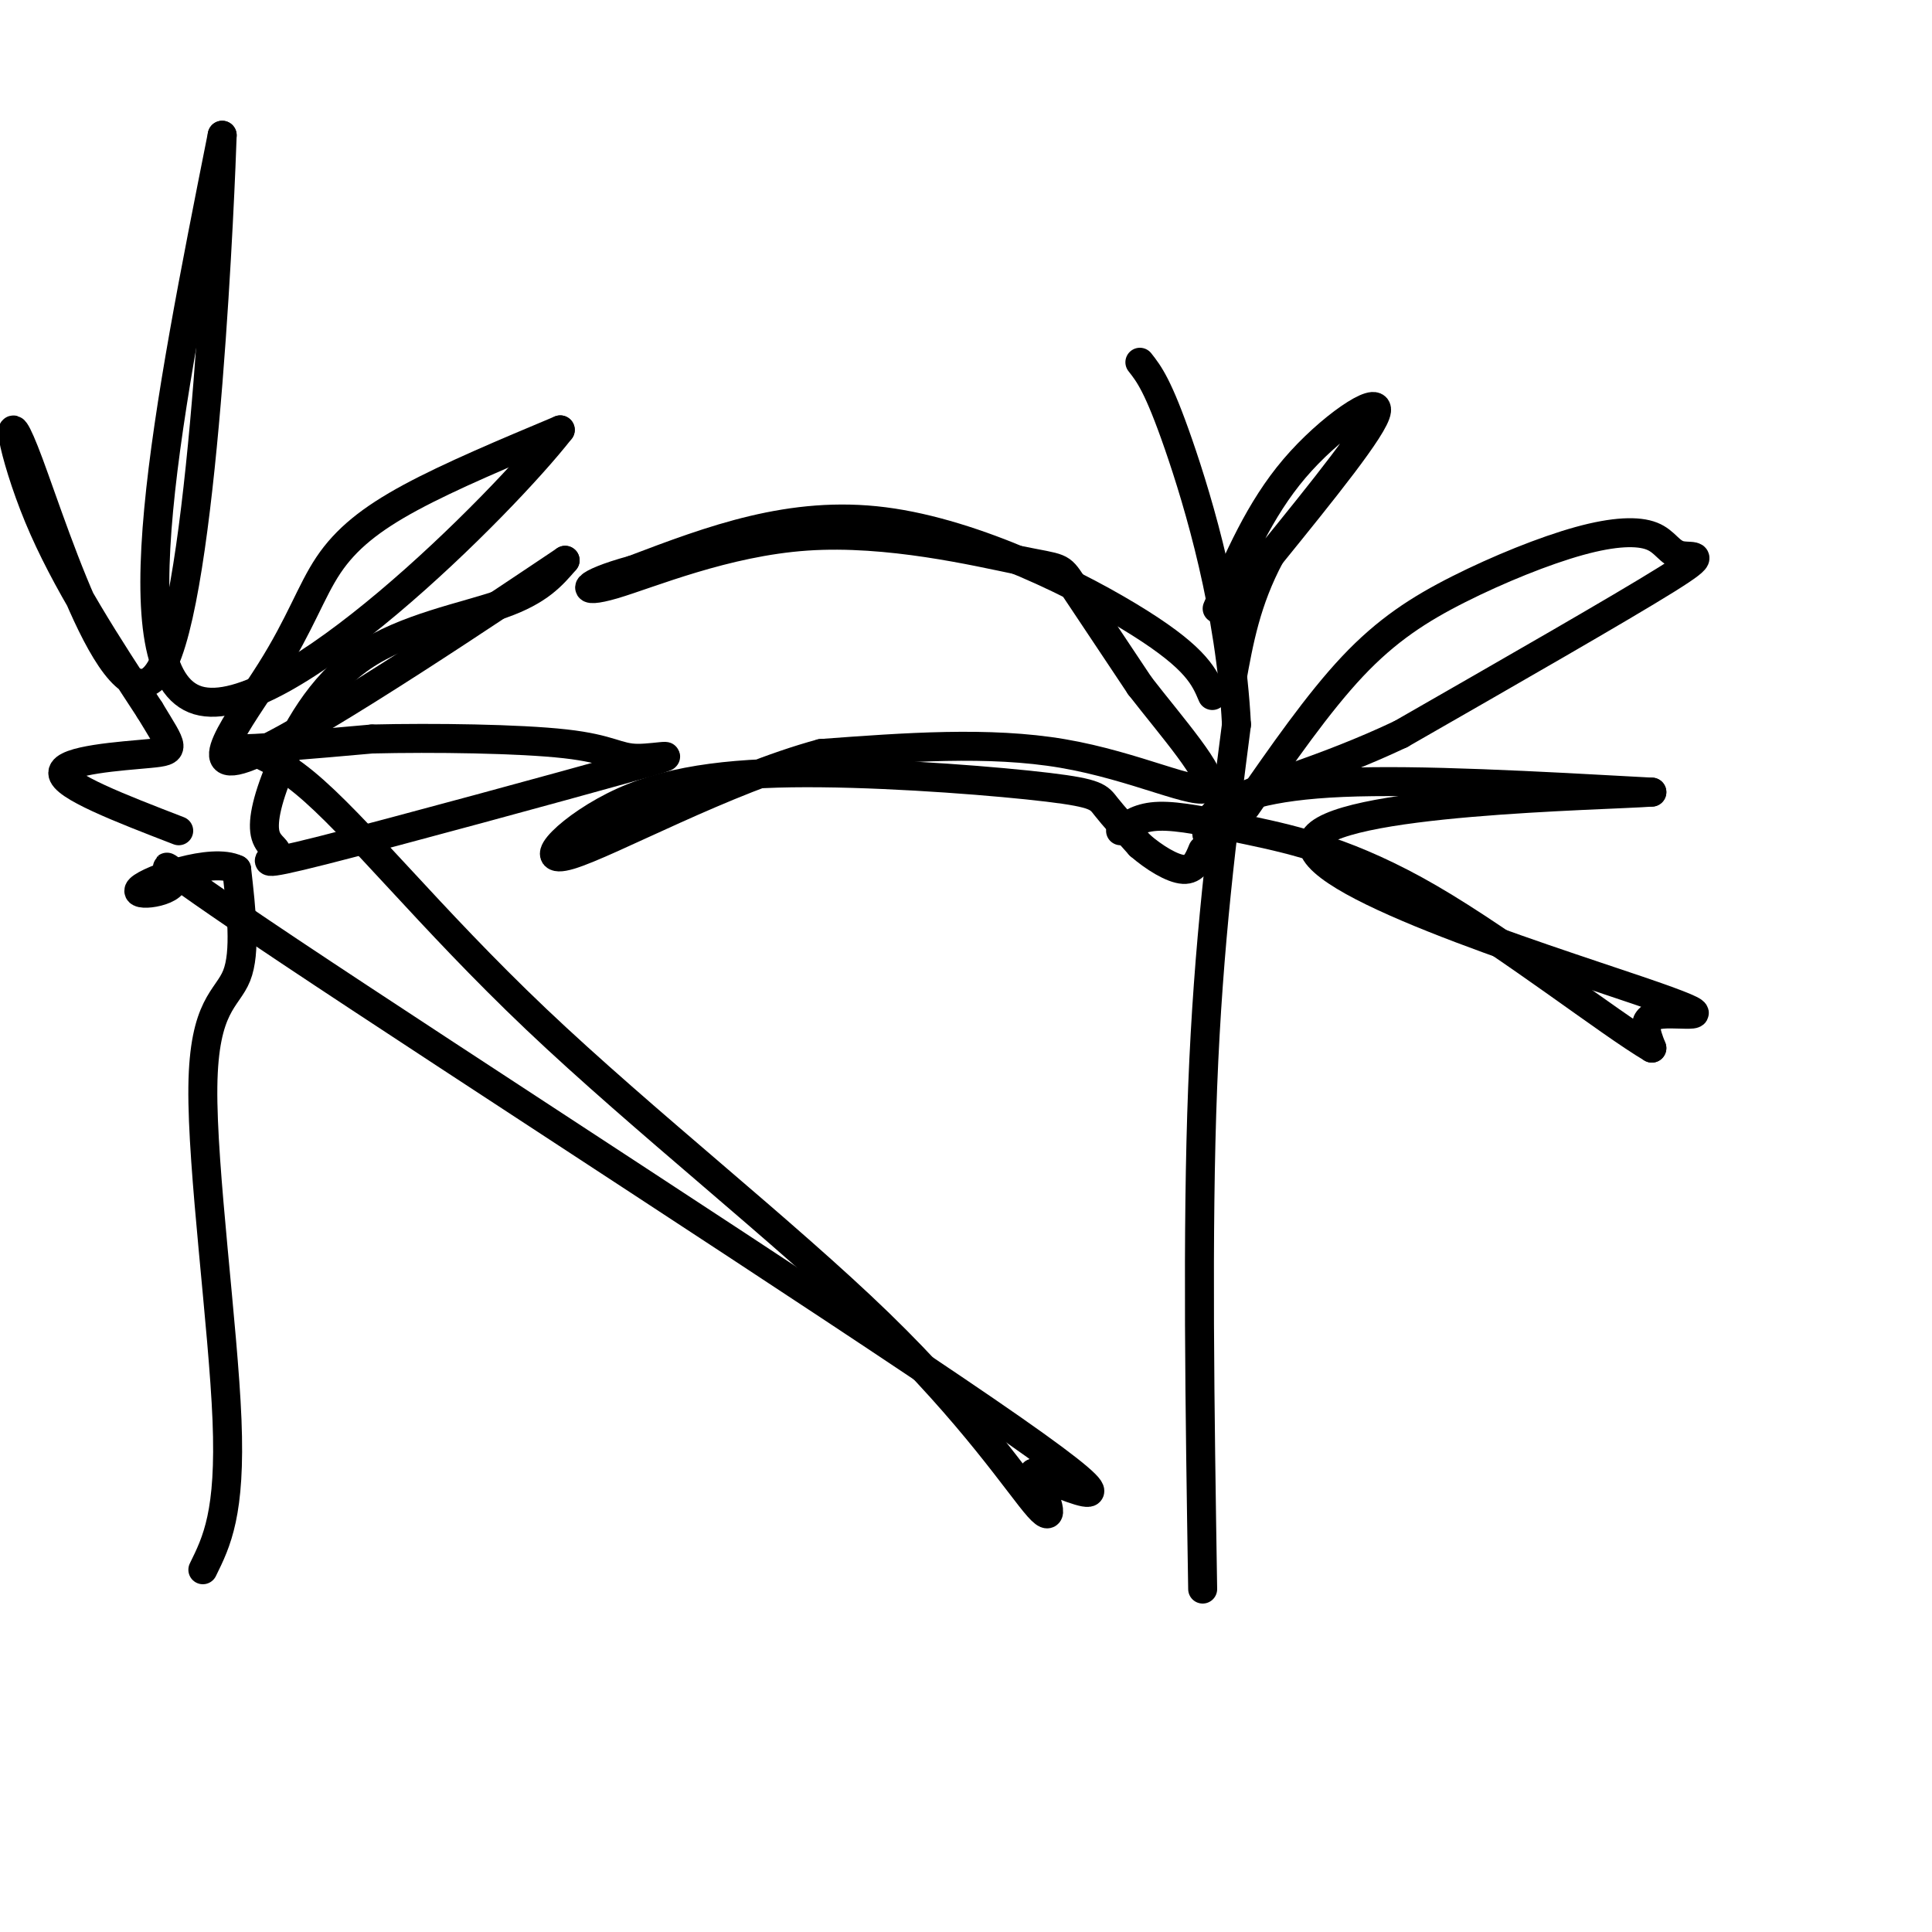
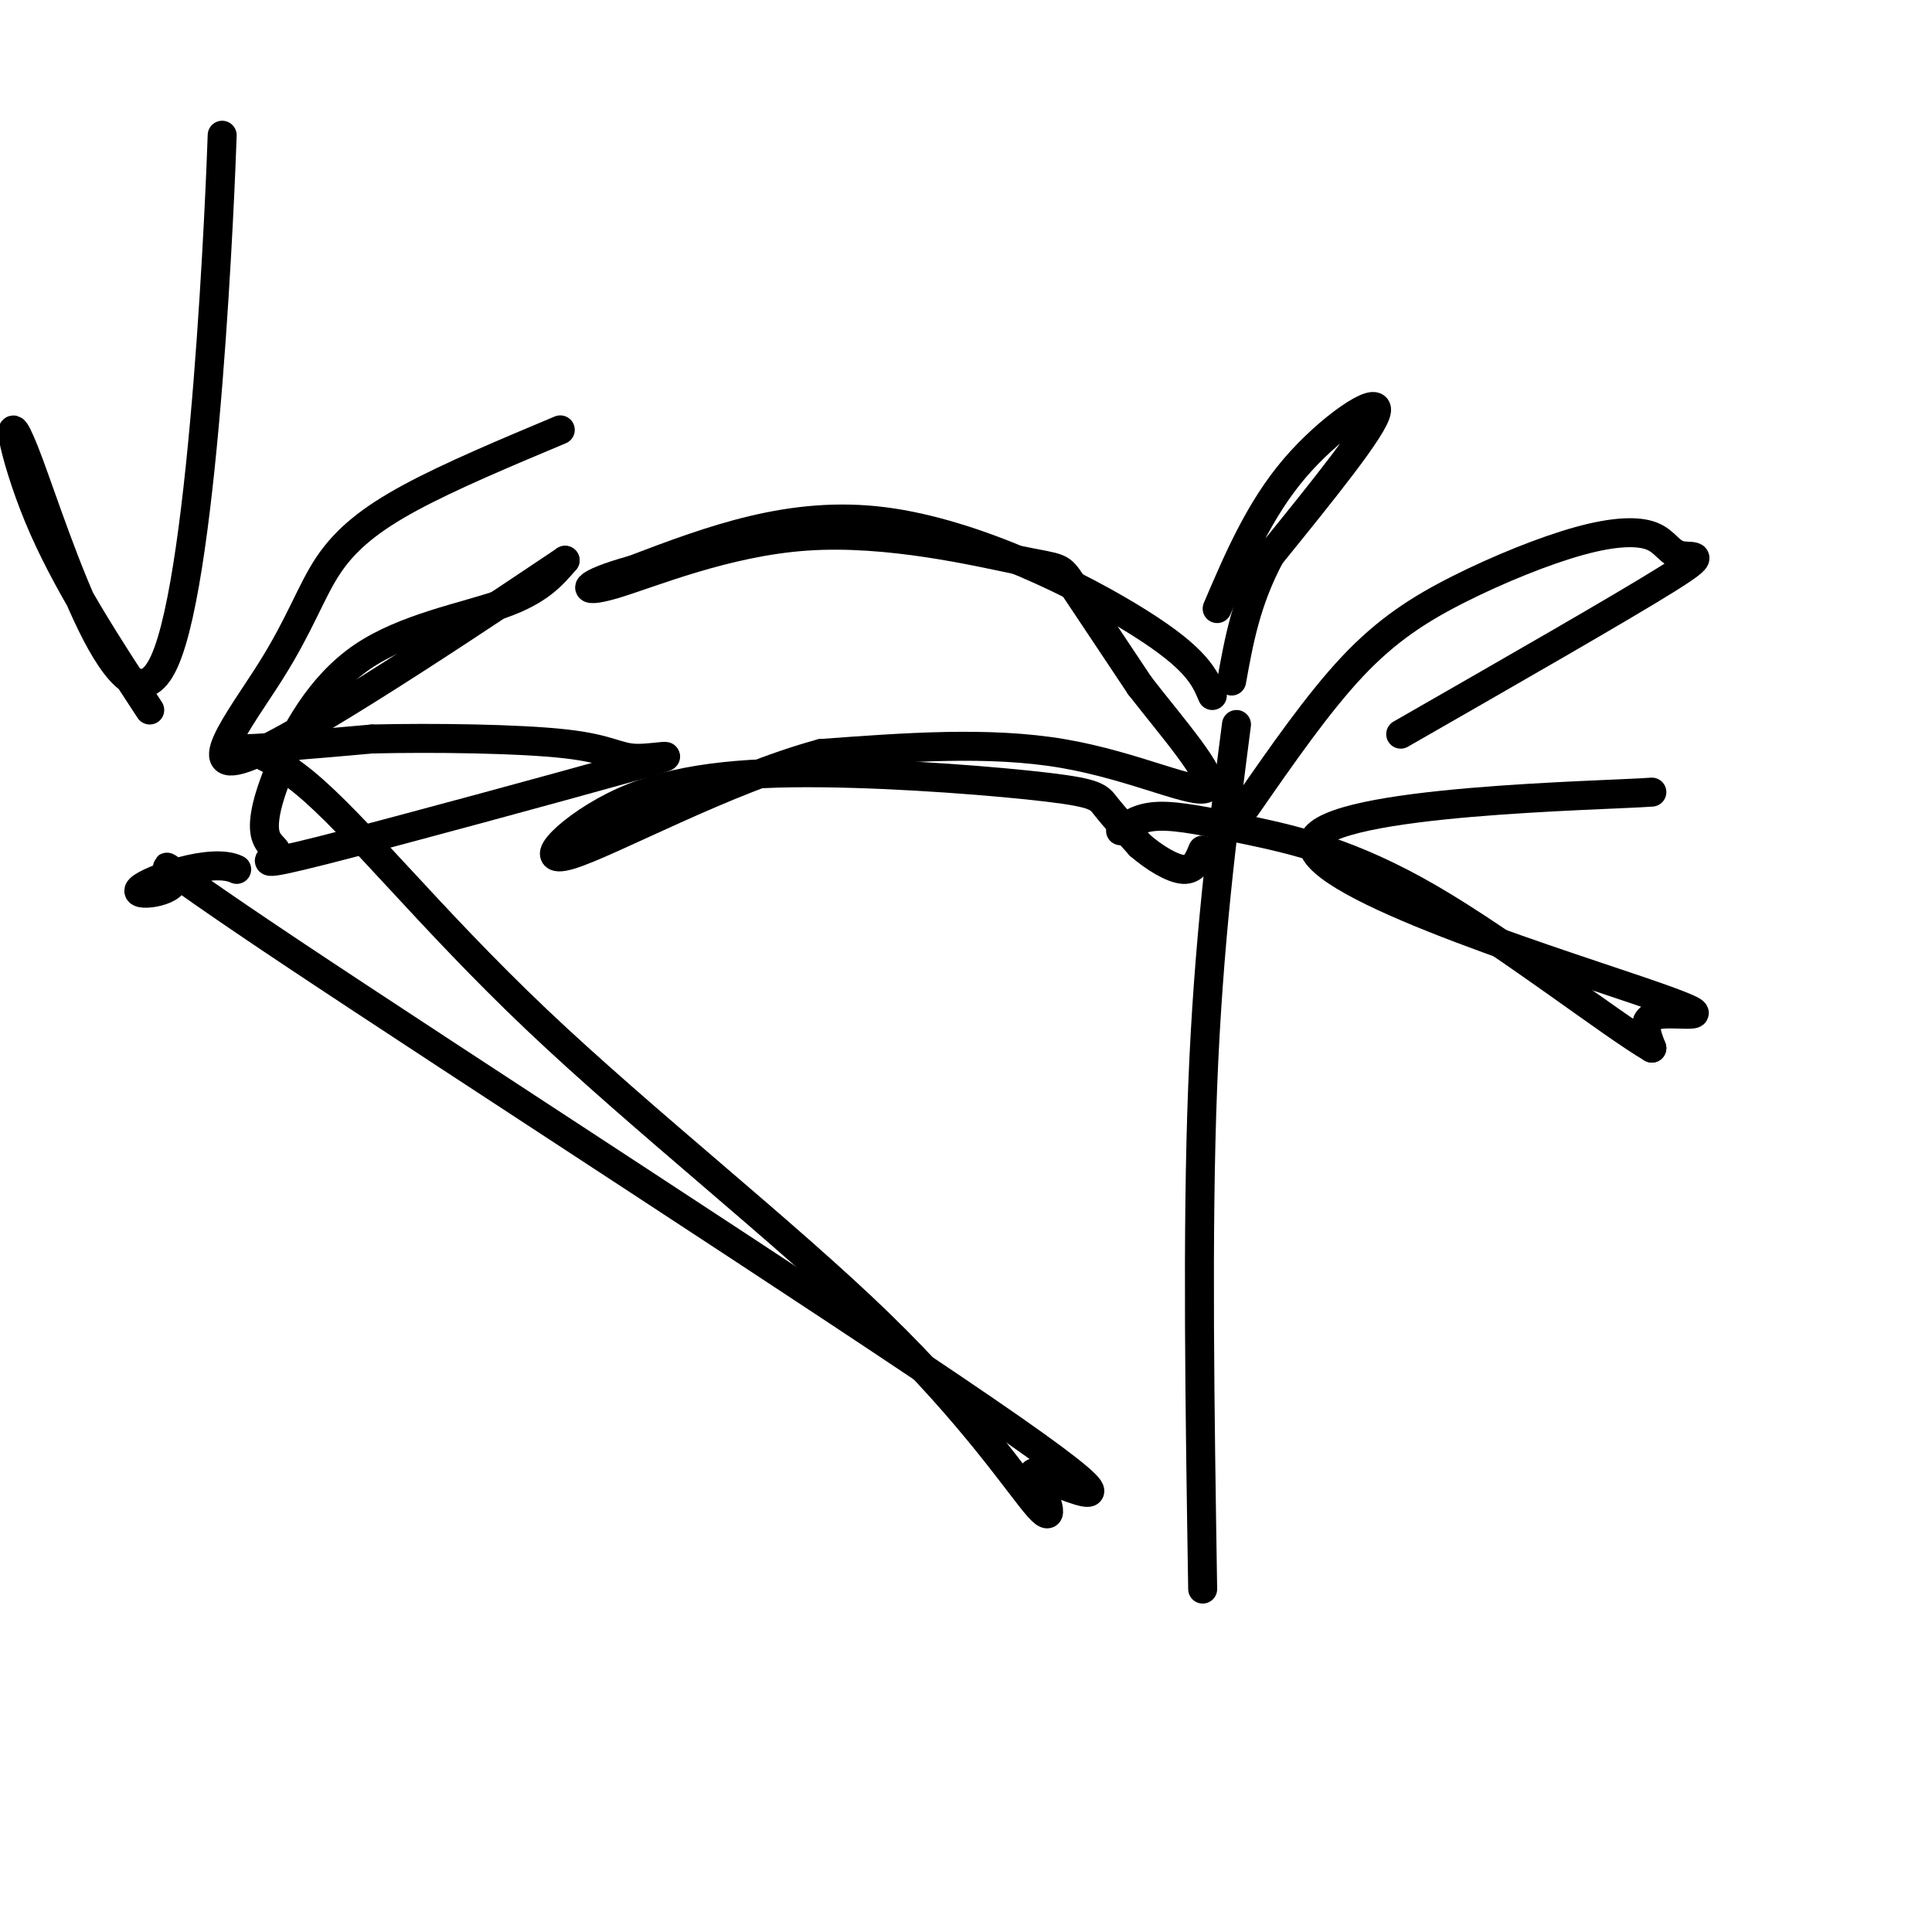
<svg xmlns="http://www.w3.org/2000/svg" viewBox="0 0 400 400" version="1.1">
  <g fill="none" stroke="#000000" stroke-width="6" stroke-linecap="round" stroke-linejoin="round">
    <path d="M249,329c-0.583,-37.083 -1.167,-74.167 0,-104c1.167,-29.833 4.083,-52.417 7,-75" />
-     <path d="M256,150c-1.222,-23.800 -7.778,-45.800 -12,-58c-4.222,-12.200 -6.111,-14.600 -8,-17" />
    <path d="M251,144c-1.600,-3.778 -3.200,-7.556 -15,-15c-11.800,-7.444 -33.800,-18.556 -53,-21c-19.200,-2.444 -35.600,3.778 -52,10" />
    <path d="M131,118c-10.698,2.911 -11.444,5.189 -4,3c7.444,-2.189 23.078,-8.844 40,-10c16.922,-1.156 35.133,3.189 44,5c8.867,1.811 8.391,1.089 11,5c2.609,3.911 8.305,12.456 14,21" />
    <path d="M236,142c6.524,8.417 15.833,18.958 14,21c-1.833,2.042 -14.810,-4.417 -30,-7c-15.190,-2.583 -32.595,-1.292 -50,0" />
    <path d="M170,156c-19.706,5.316 -43.972,18.607 -52,21c-8.028,2.393 0.180,-6.110 11,-11c10.820,-4.890 24.251,-6.166 41,-6c16.749,0.166 36.817,1.776 47,3c10.183,1.224 10.481,2.064 12,4c1.519,1.936 4.260,4.968 7,8" />
    <path d="M236,175c2.911,2.533 6.689,4.867 9,5c2.311,0.133 3.156,-1.933 4,-4" />
    <path d="M252,126c4.378,-10.244 8.756,-20.489 16,-29c7.244,-8.511 17.356,-15.289 17,-12c-0.356,3.289 -11.178,16.644 -22,30" />
    <path d="M263,115c-5.000,9.333 -6.500,17.667 -8,26" />
    <path d="M258,167c7.452,-10.731 14.904,-21.461 22,-29c7.096,-7.539 13.836,-11.885 22,-16c8.164,-4.115 17.751,-7.998 25,-10c7.249,-2.002 12.160,-2.124 15,-1c2.840,1.124 3.611,3.495 6,4c2.389,0.505 6.397,-0.856 -3,5c-9.397,5.856 -32.198,18.928 -55,32" />
-     <path d="M290,152c-16.156,7.643 -29.047,10.750 -35,14c-5.953,3.250 -4.967,6.644 -5,7c-0.033,0.356 -1.086,-2.327 2,-5c3.086,-2.673 10.310,-5.335 26,-6c15.690,-0.665 39.845,0.668 64,2" />
    <path d="M342,164c-9.927,0.753 -66.743,1.635 -70,10c-3.257,8.365 47.046,24.214 67,31c19.954,6.786 9.558,4.510 5,5c-4.558,0.490 -3.279,3.745 -2,7" />
    <path d="M342,217c-8.762,-5.147 -29.668,-21.514 -46,-31c-16.332,-9.486 -28.089,-12.093 -37,-14c-8.911,-1.907 -14.974,-3.116 -19,-3c-4.026,0.116 -6.013,1.558 -8,3" />
-     <path d="M42,325c2.887,-5.851 5.774,-11.702 5,-31c-0.774,-19.298 -5.208,-52.042 -5,-69c0.208,-16.958 5.060,-18.131 7,-23c1.940,-4.869 0.970,-13.435 0,-22" />
    <path d="M49,180c-5.172,-2.527 -18.101,2.154 -20,4c-1.899,1.846 7.233,0.856 7,-2c-0.233,-2.856 -9.832,-7.576 24,15c33.832,22.576 111.095,72.450 144,95c32.905,22.550 21.453,17.775 10,13" />
    <path d="M214,305c2.808,5.084 4.829,11.294 1,7c-3.829,-4.294 -13.507,-19.093 -33,-38c-19.493,-18.907 -48.802,-41.924 -71,-63c-22.198,-21.076 -37.284,-40.213 -48,-49c-10.716,-8.787 -17.062,-7.225 -14,-7c3.062,0.225 15.531,-0.888 28,-2" />
    <path d="M77,153c12.712,-0.305 30.492,-0.067 40,1c9.508,1.067 10.742,2.963 15,3c4.258,0.037 11.538,-1.784 -2,2c-13.538,3.784 -47.895,13.172 -63,17c-15.105,3.828 -10.959,2.096 -10,1c0.959,-1.096 -1.268,-1.556 -2,-4c-0.732,-2.444 0.031,-6.872 3,-14c2.969,-7.128 8.146,-16.958 17,-23c8.854,-6.042 21.387,-8.298 29,-11c7.613,-2.702 10.307,-5.851 13,-9" />
    <path d="M117,116c-12.518,8.390 -50.313,33.864 -64,40c-13.687,6.136 -3.267,-7.067 3,-17c6.267,-9.933 8.379,-16.597 12,-22c3.621,-5.403 8.749,-9.544 17,-14c8.251,-4.456 19.626,-9.228 31,-14" />
-     <path d="M116,89c-12.067,15.467 -57.733,61.133 -75,56c-17.267,-5.133 -6.133,-61.067 5,-117" />
    <path d="M46,28c-0.289,9.118 -3.510,90.413 -12,109c-8.490,18.587 -22.247,-25.534 -28,-41c-5.753,-15.466 -3.501,-2.276 2,11c5.501,13.276 14.250,26.638 23,40" />
-     <path d="M31,147c4.917,8.131 5.708,8.458 0,9c-5.708,0.542 -17.917,1.298 -18,4c-0.083,2.702 11.958,7.351 24,12" />
  </g>
</svg>